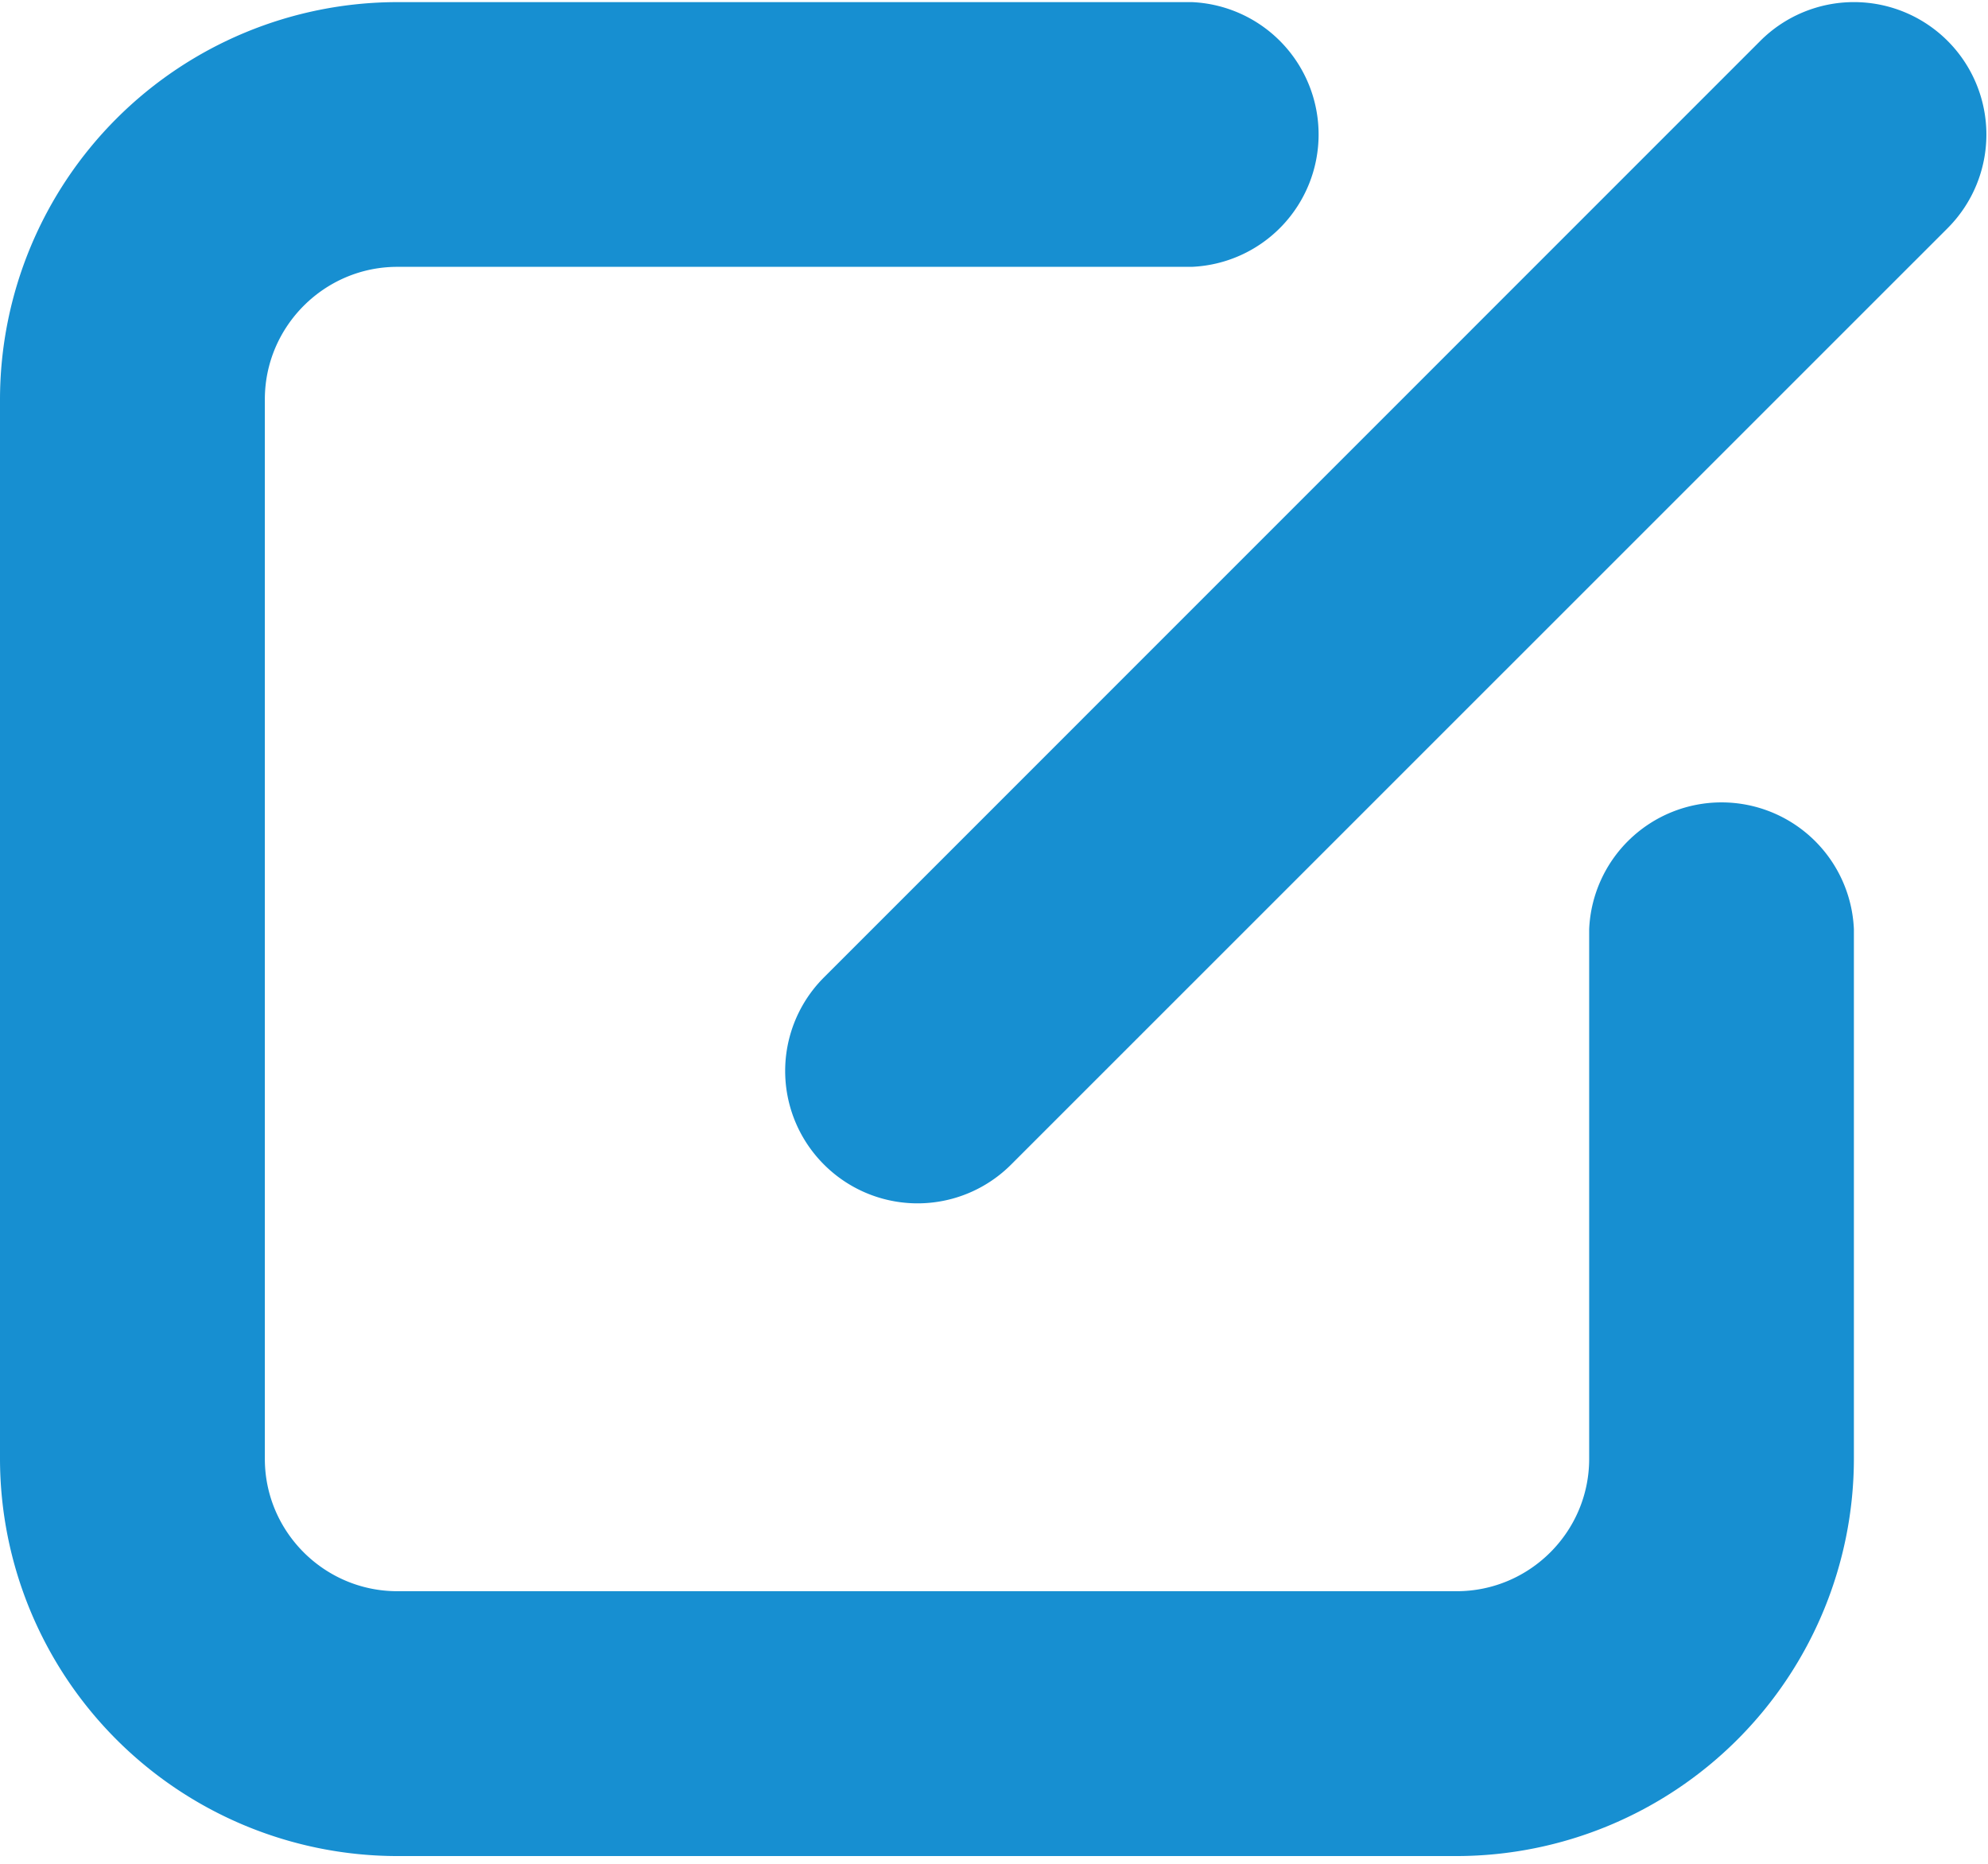
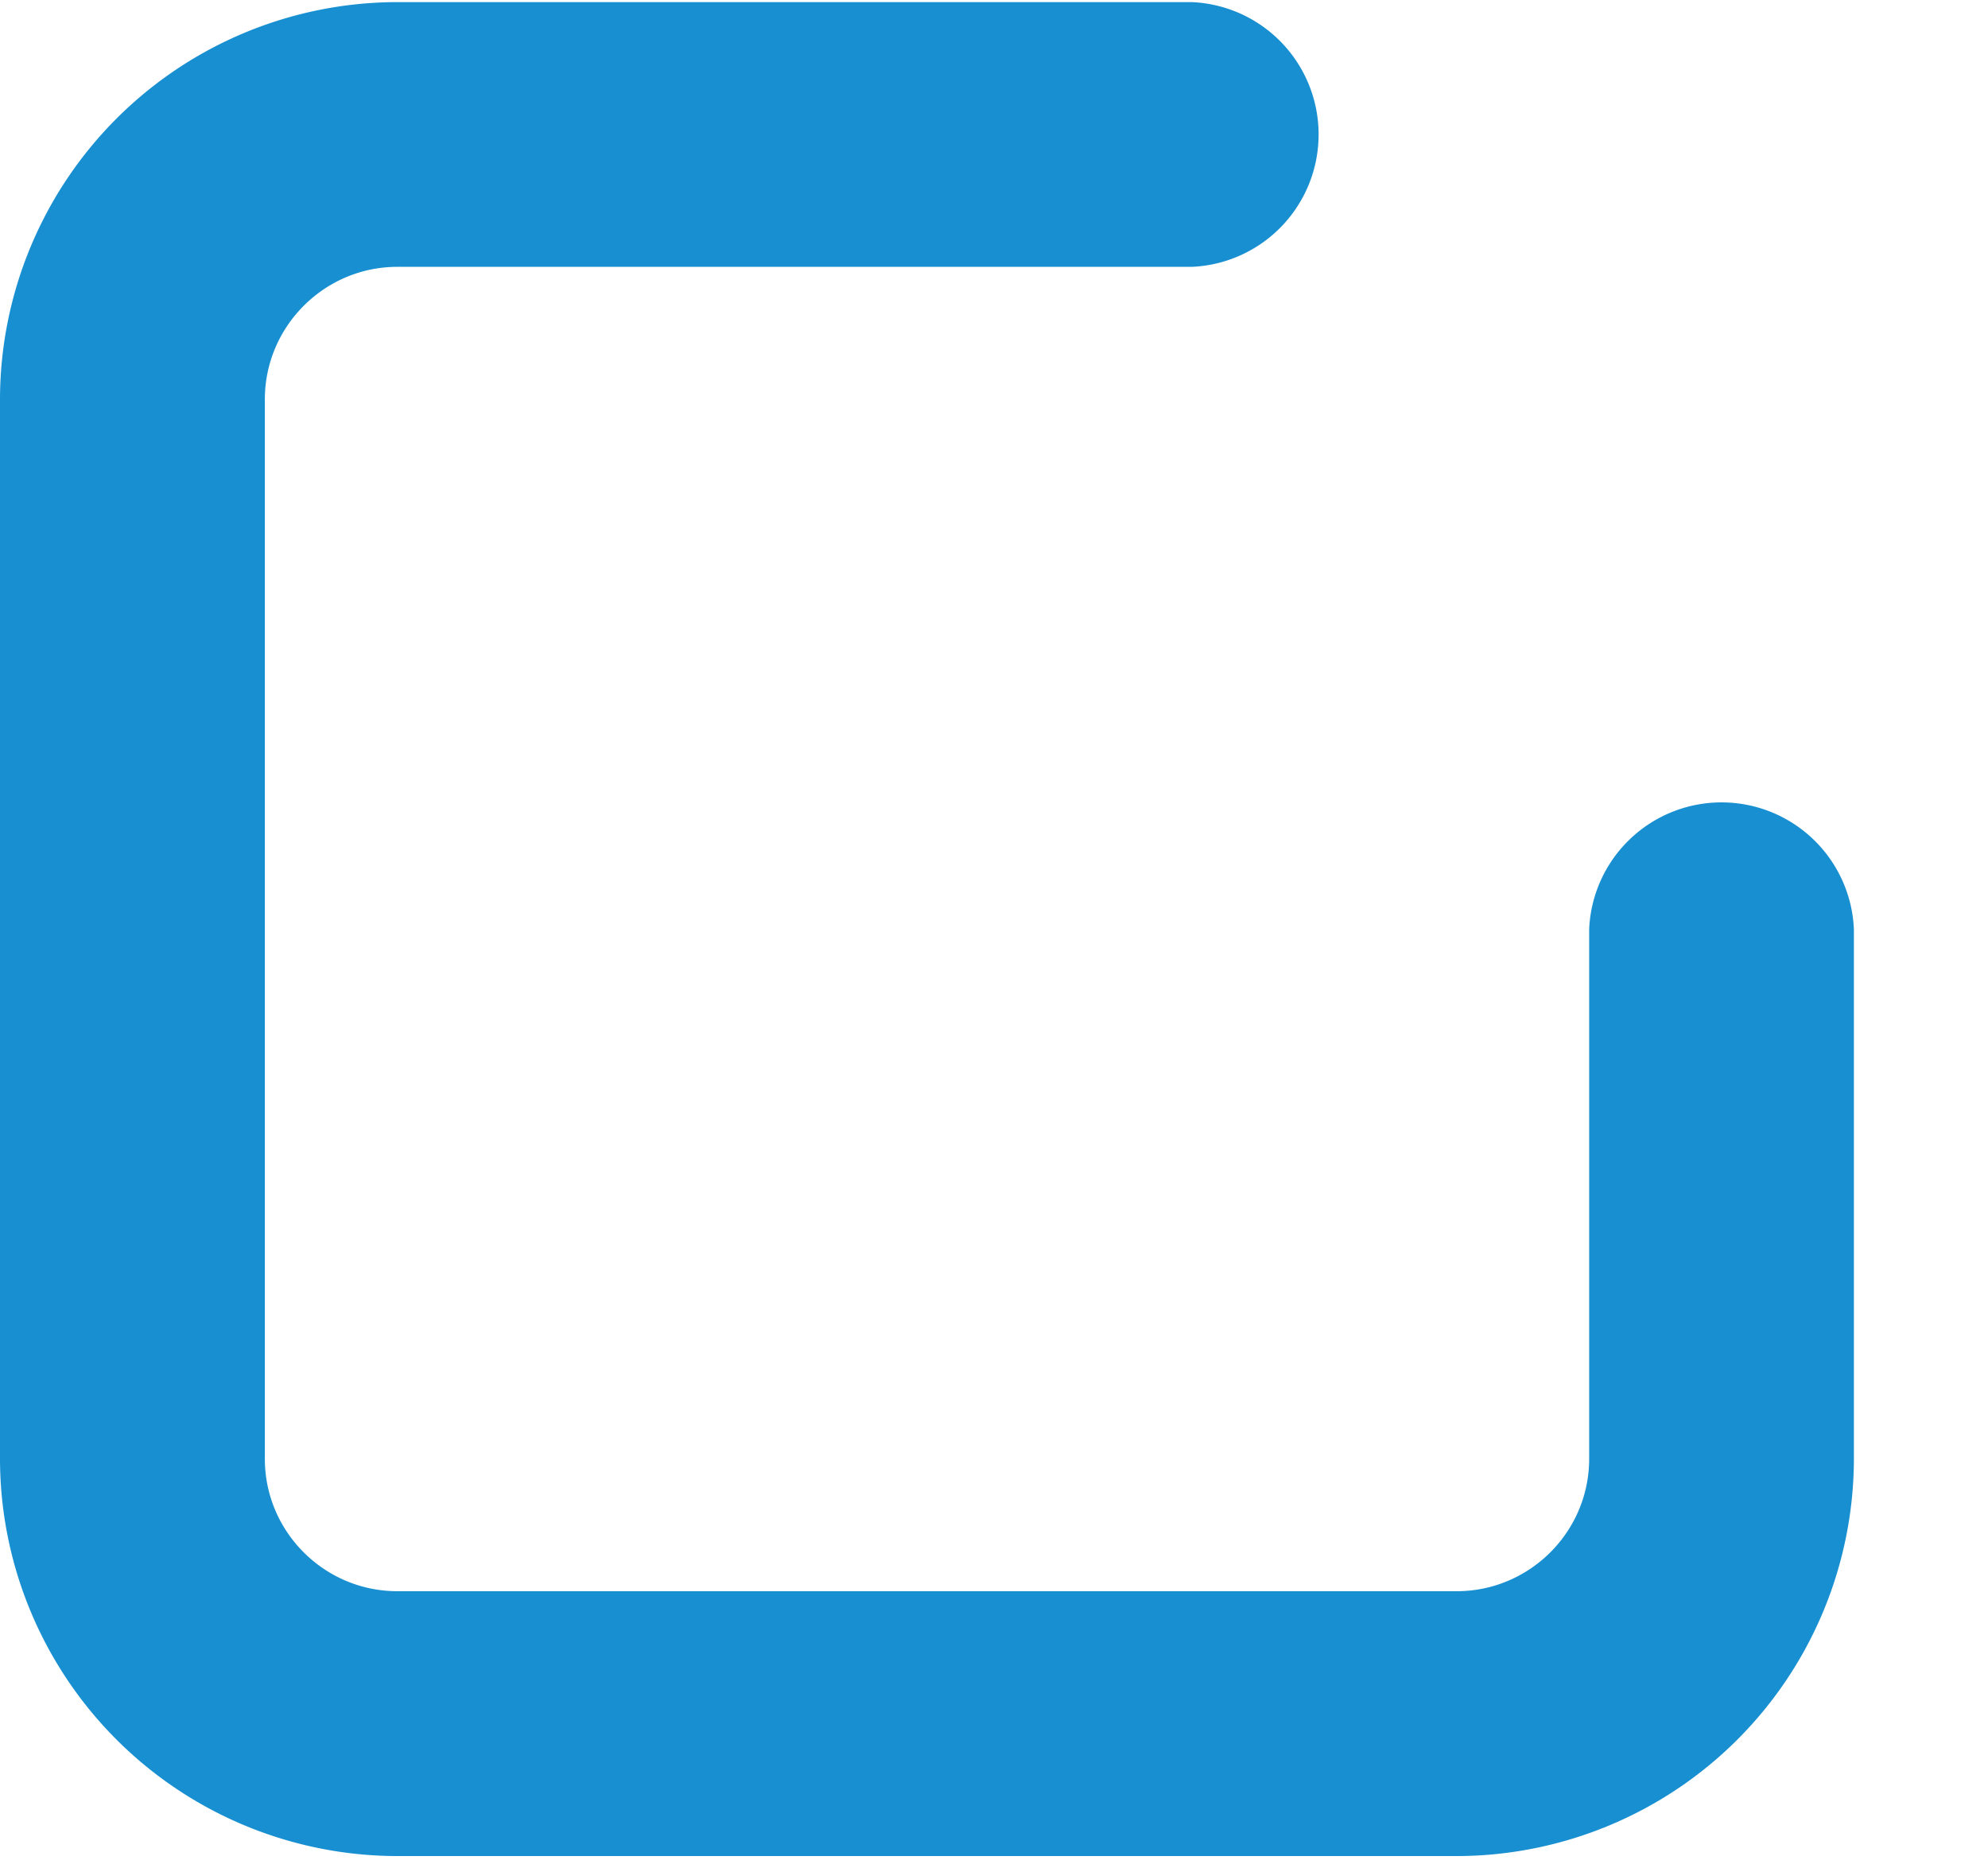
<svg xmlns="http://www.w3.org/2000/svg" t="1550124649738" class="icon" style="" viewBox="0 0 1092 1024" version="1.1" p-id="9073" width="87.445" height="82">
  <defs>
    <style type="text/css" />
  </defs>
  <path d="M800.154 1019.494H218.249A218.453 218.453 0 0 1 0 801.314V219.341A218.453 218.453 0 0 1 218.249 1.161H654.677a72.772 72.772 0 0 1 0 145.408H218.249c-40.073 0-72.772 32.768-72.772 72.772v581.973c0 40.073 32.7 72.704 72.772 72.704h581.905c40.073 0 72.772-32.631 72.772-72.704V510.362a72.772 72.772 0 0 1 145.408 0v290.953a218.453 218.453 0 0 1-218.18 218.18" fill="#178FD1" p-id="9074" />
-   <path d="M452.608 639.659a72.636 72.636 0 0 1 0-102.81L966.929 22.46a72.636 72.636 0 1 1 102.878 102.878L555.418 639.659a72.636 72.636 0 0 1-102.81 0" fill="#178FD1" p-id="9075" />
</svg>